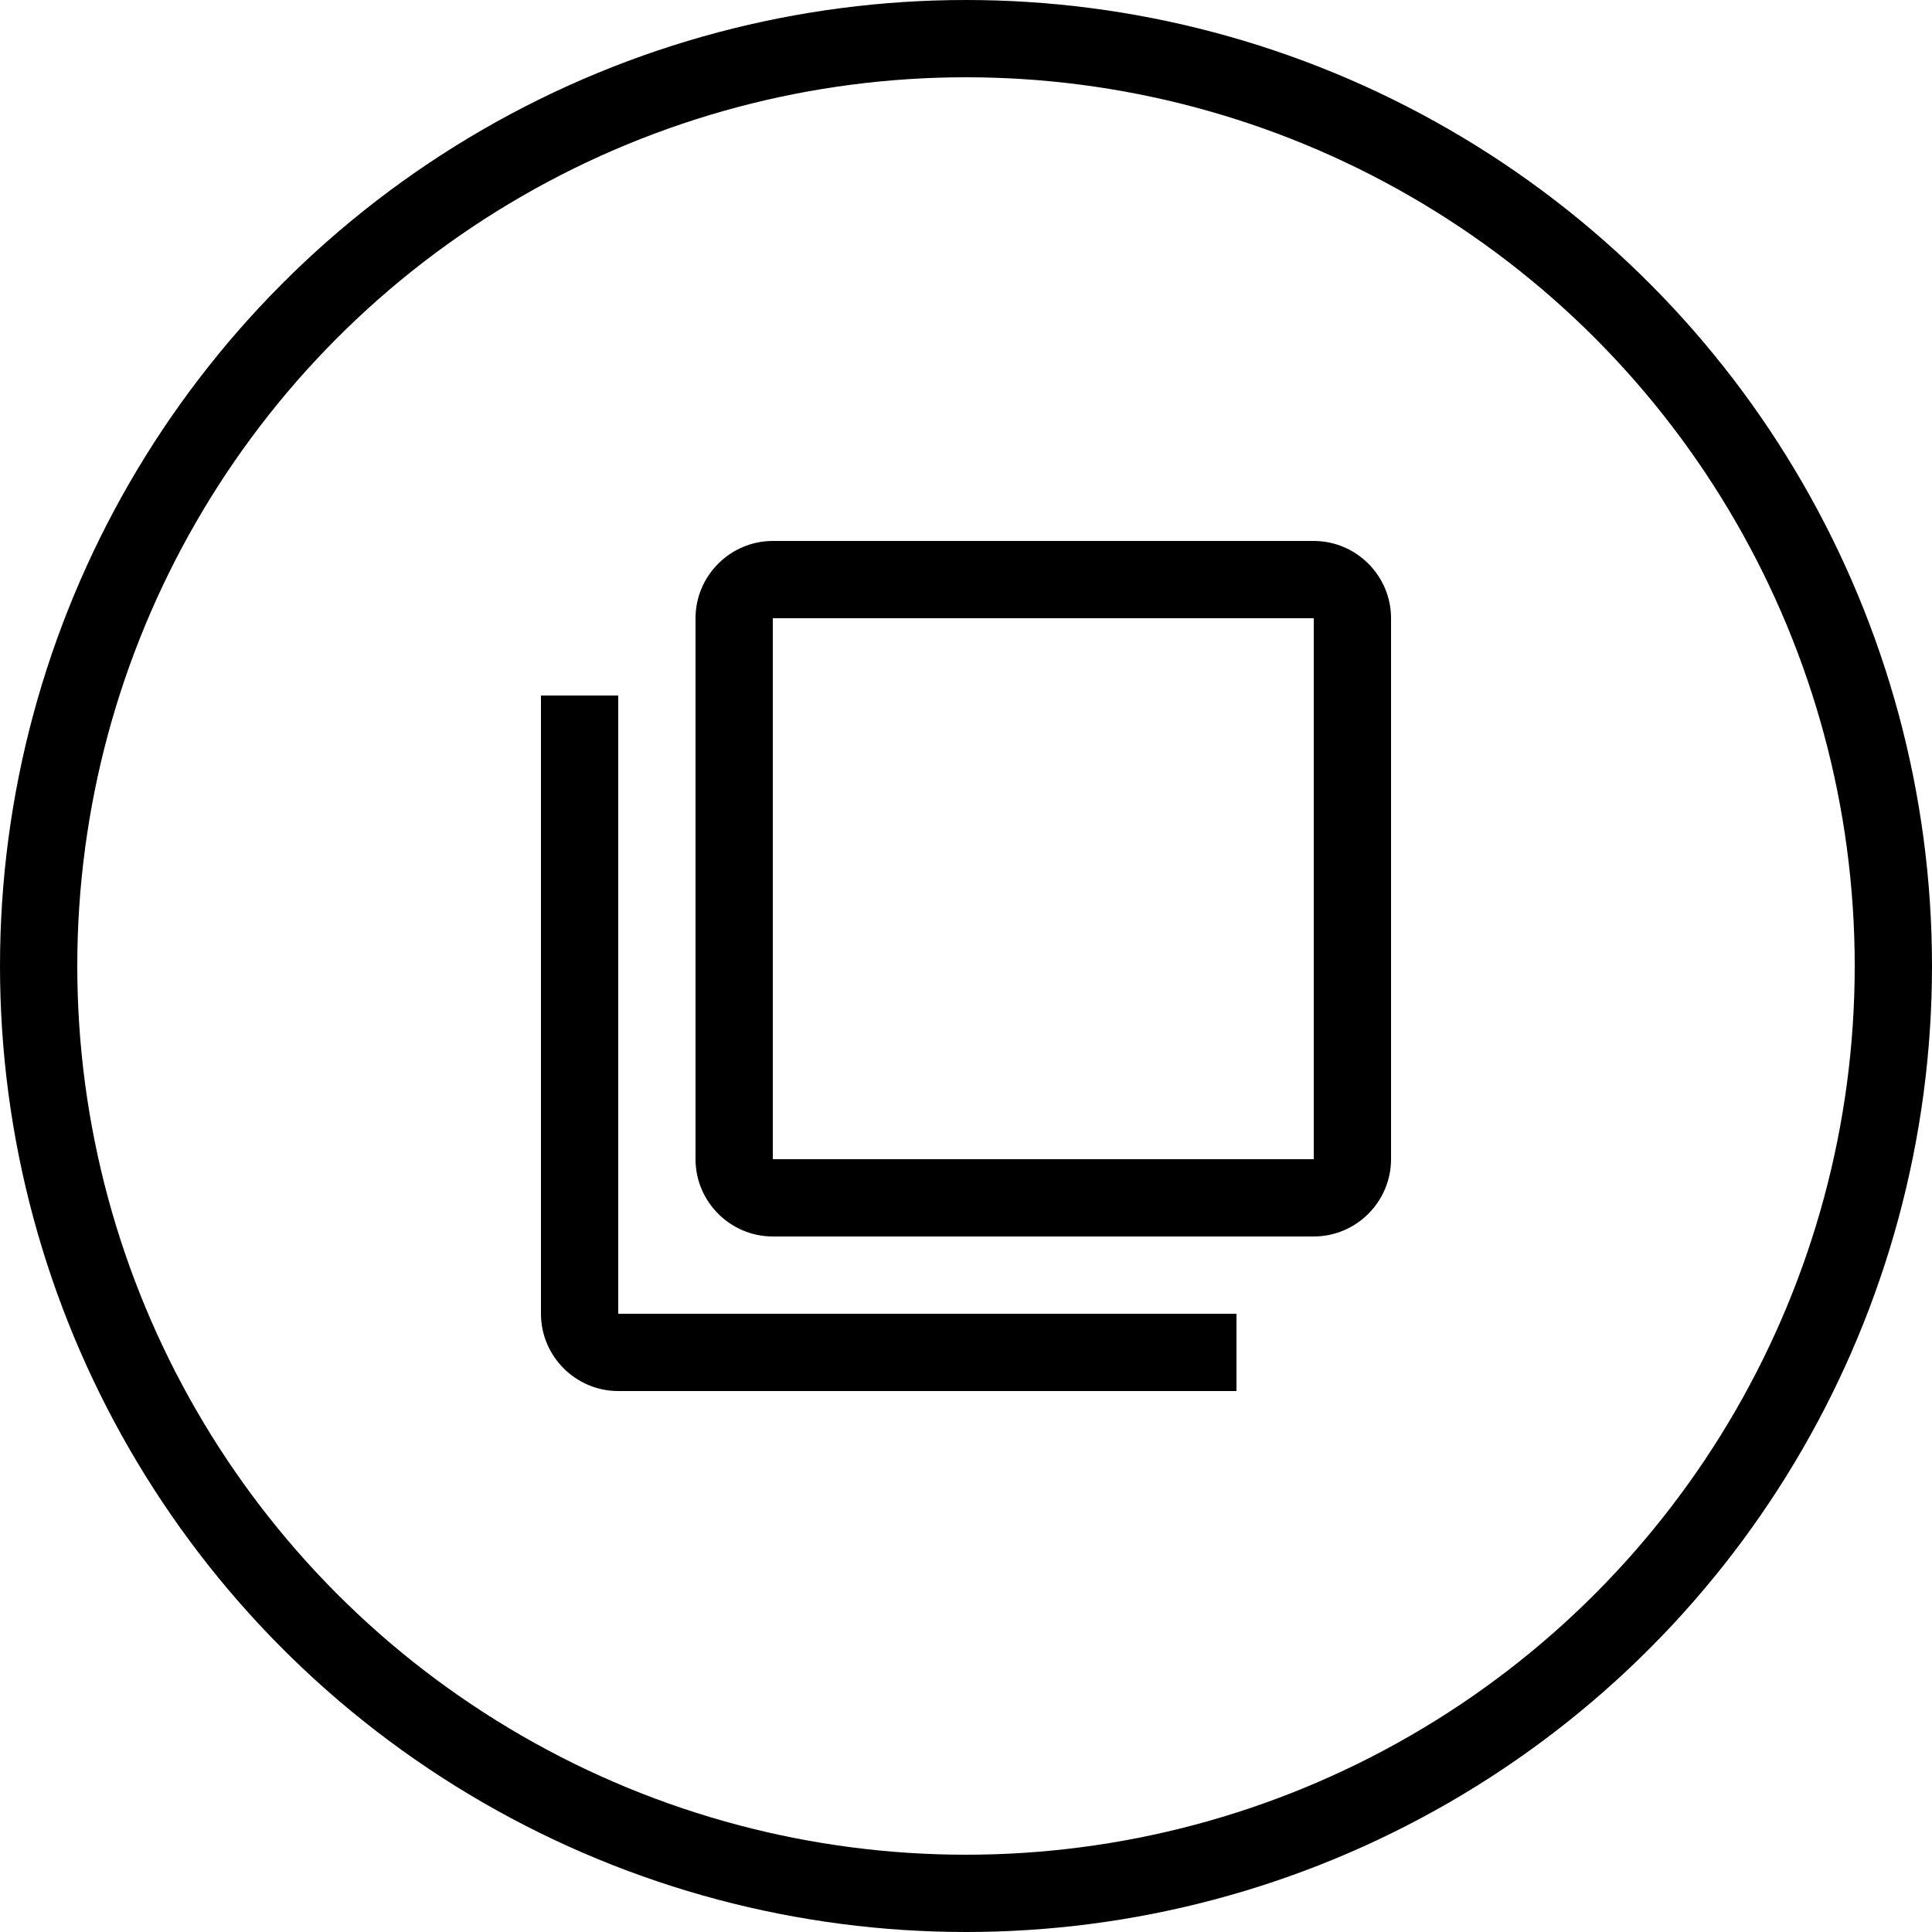
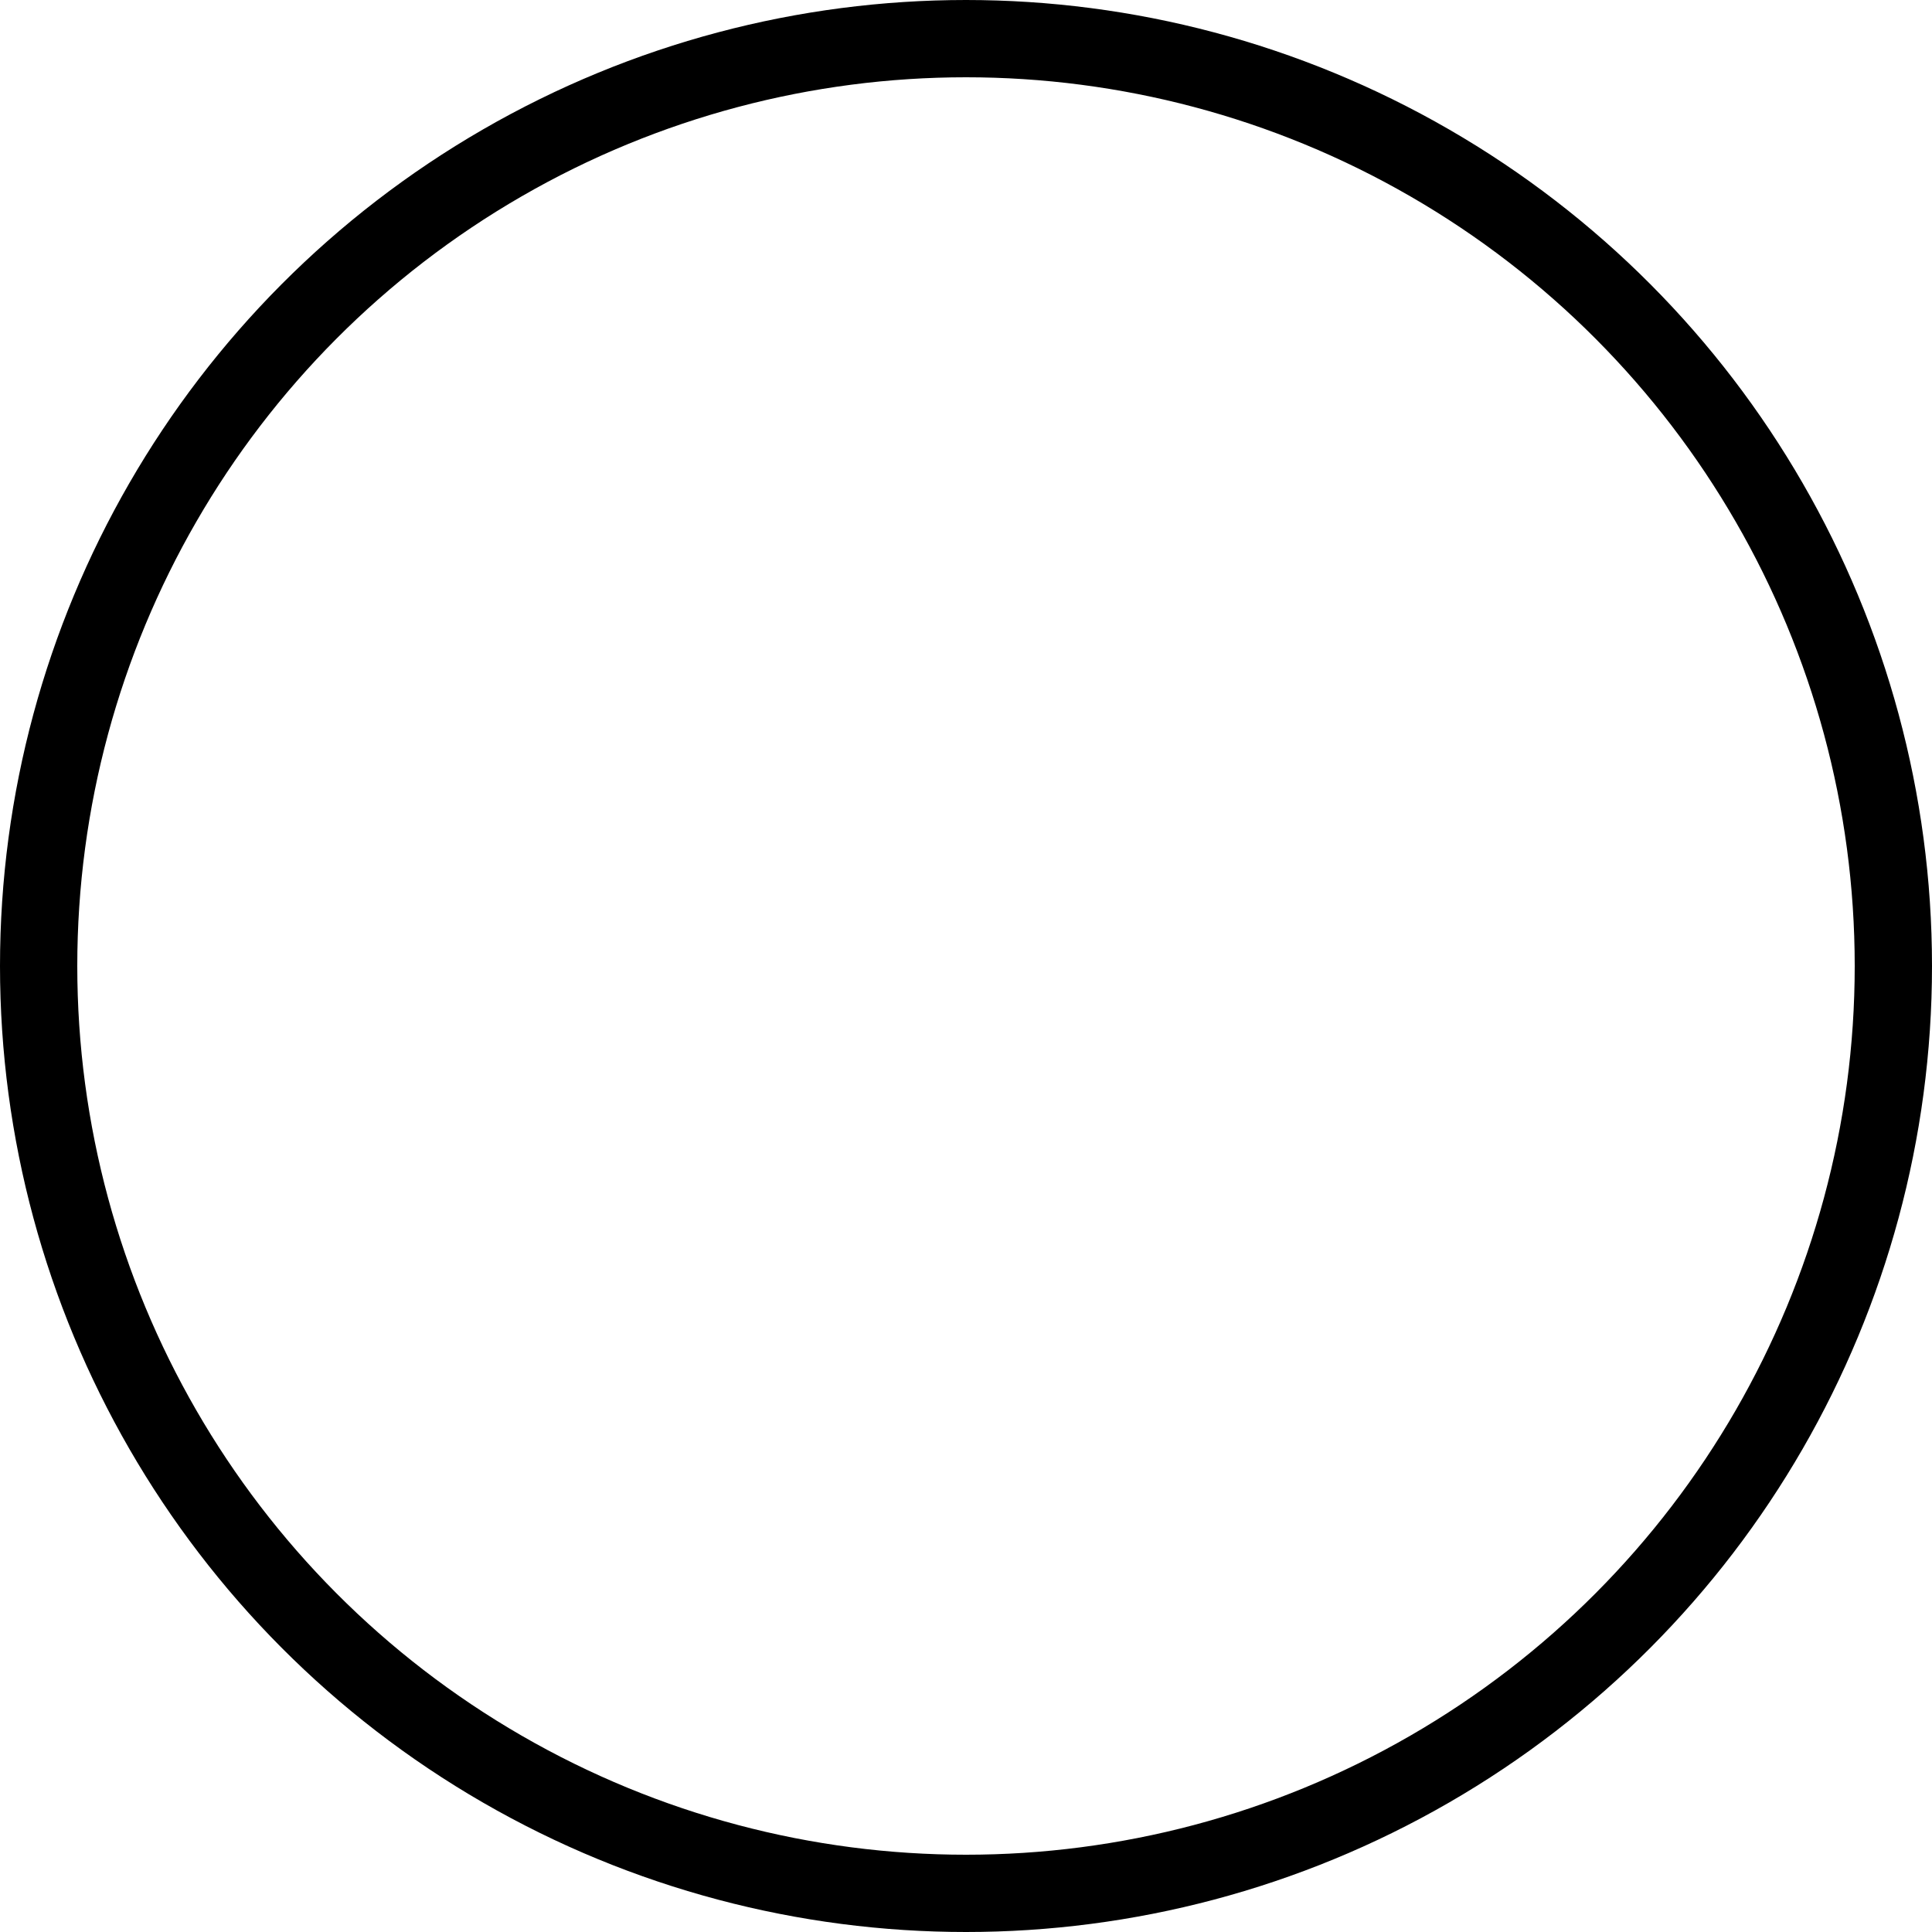
<svg xmlns="http://www.w3.org/2000/svg" width="50" height="50" viewBox="0 0 50 50" fill="none">
  <circle cx="25" cy="25" r="24" stroke="black" stroke-width="2" />
-   <path fill-rule="evenodd" clip-rule="evenodd" d="M34 14H20C18.9 14 18 14.9 18 16V30C18 31.1 18.9 32 20 32H34C35.1 32 36 31.1 36 30V16C36 14.9 35.1 14 34 14ZM16 18H14V34C14 35.1 14.9 36 16 36H32V34H16V18ZM20 30H34V16H20V30Z" fill="black" />
</svg>